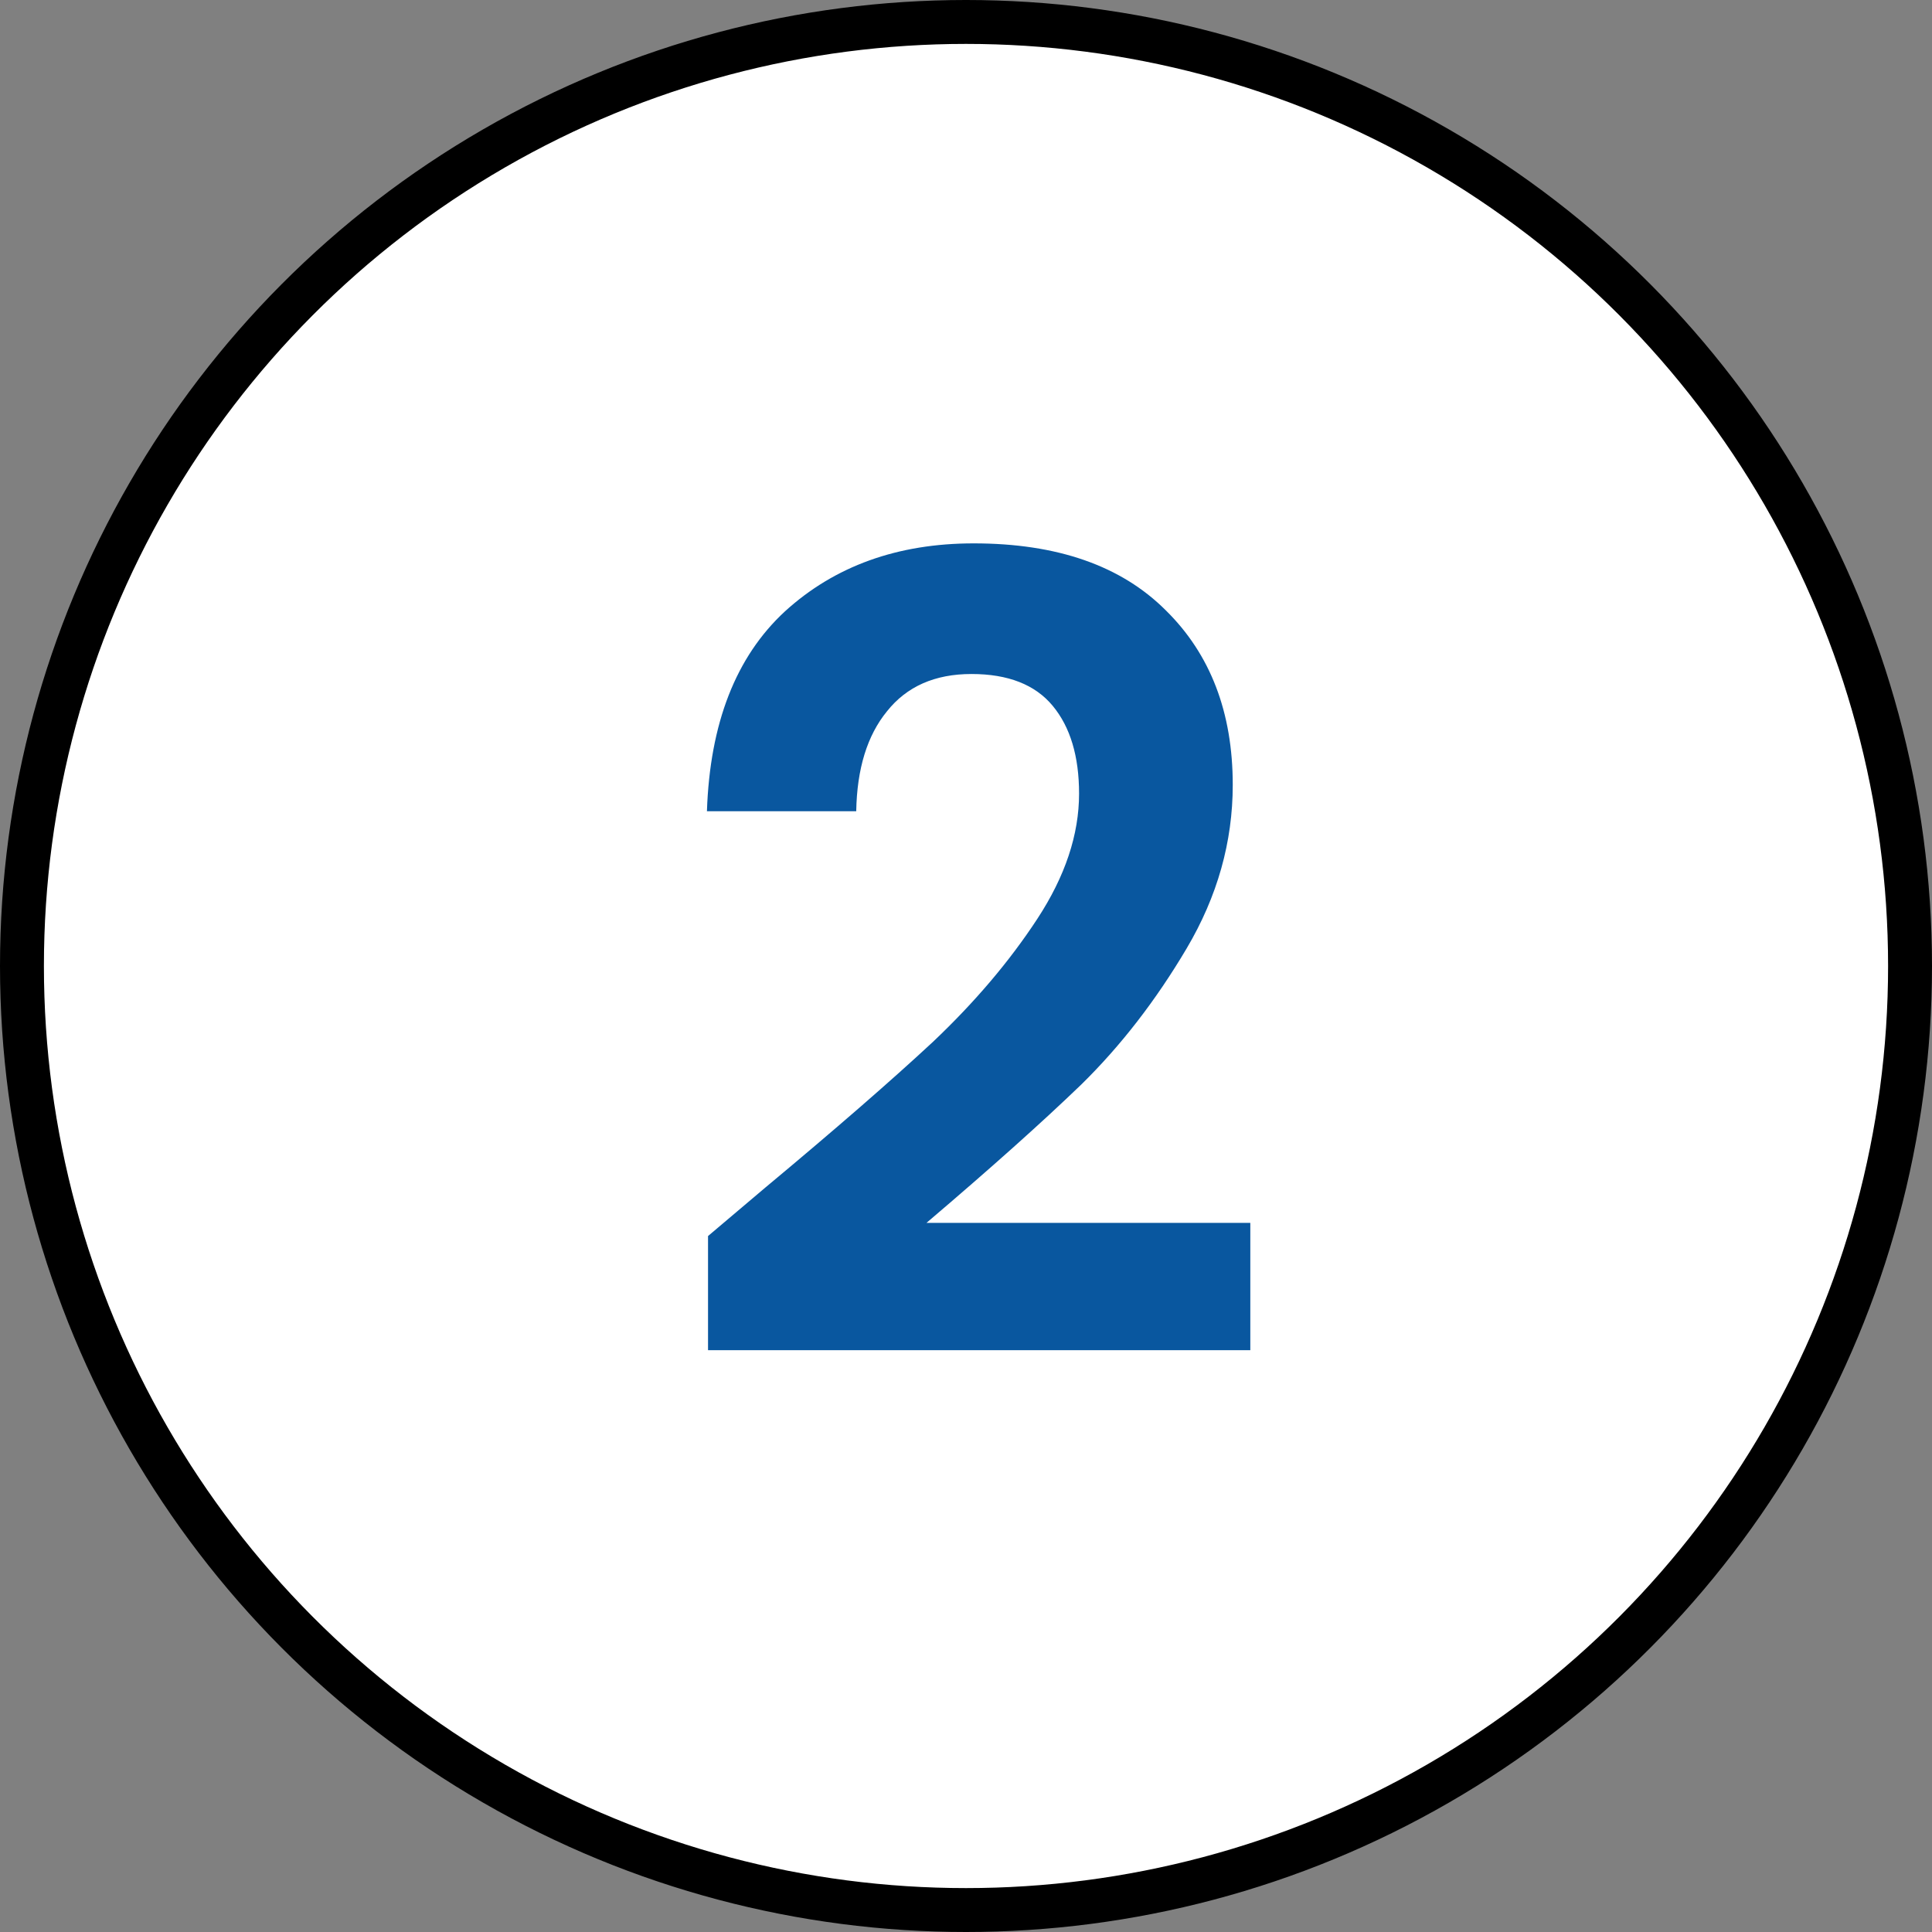
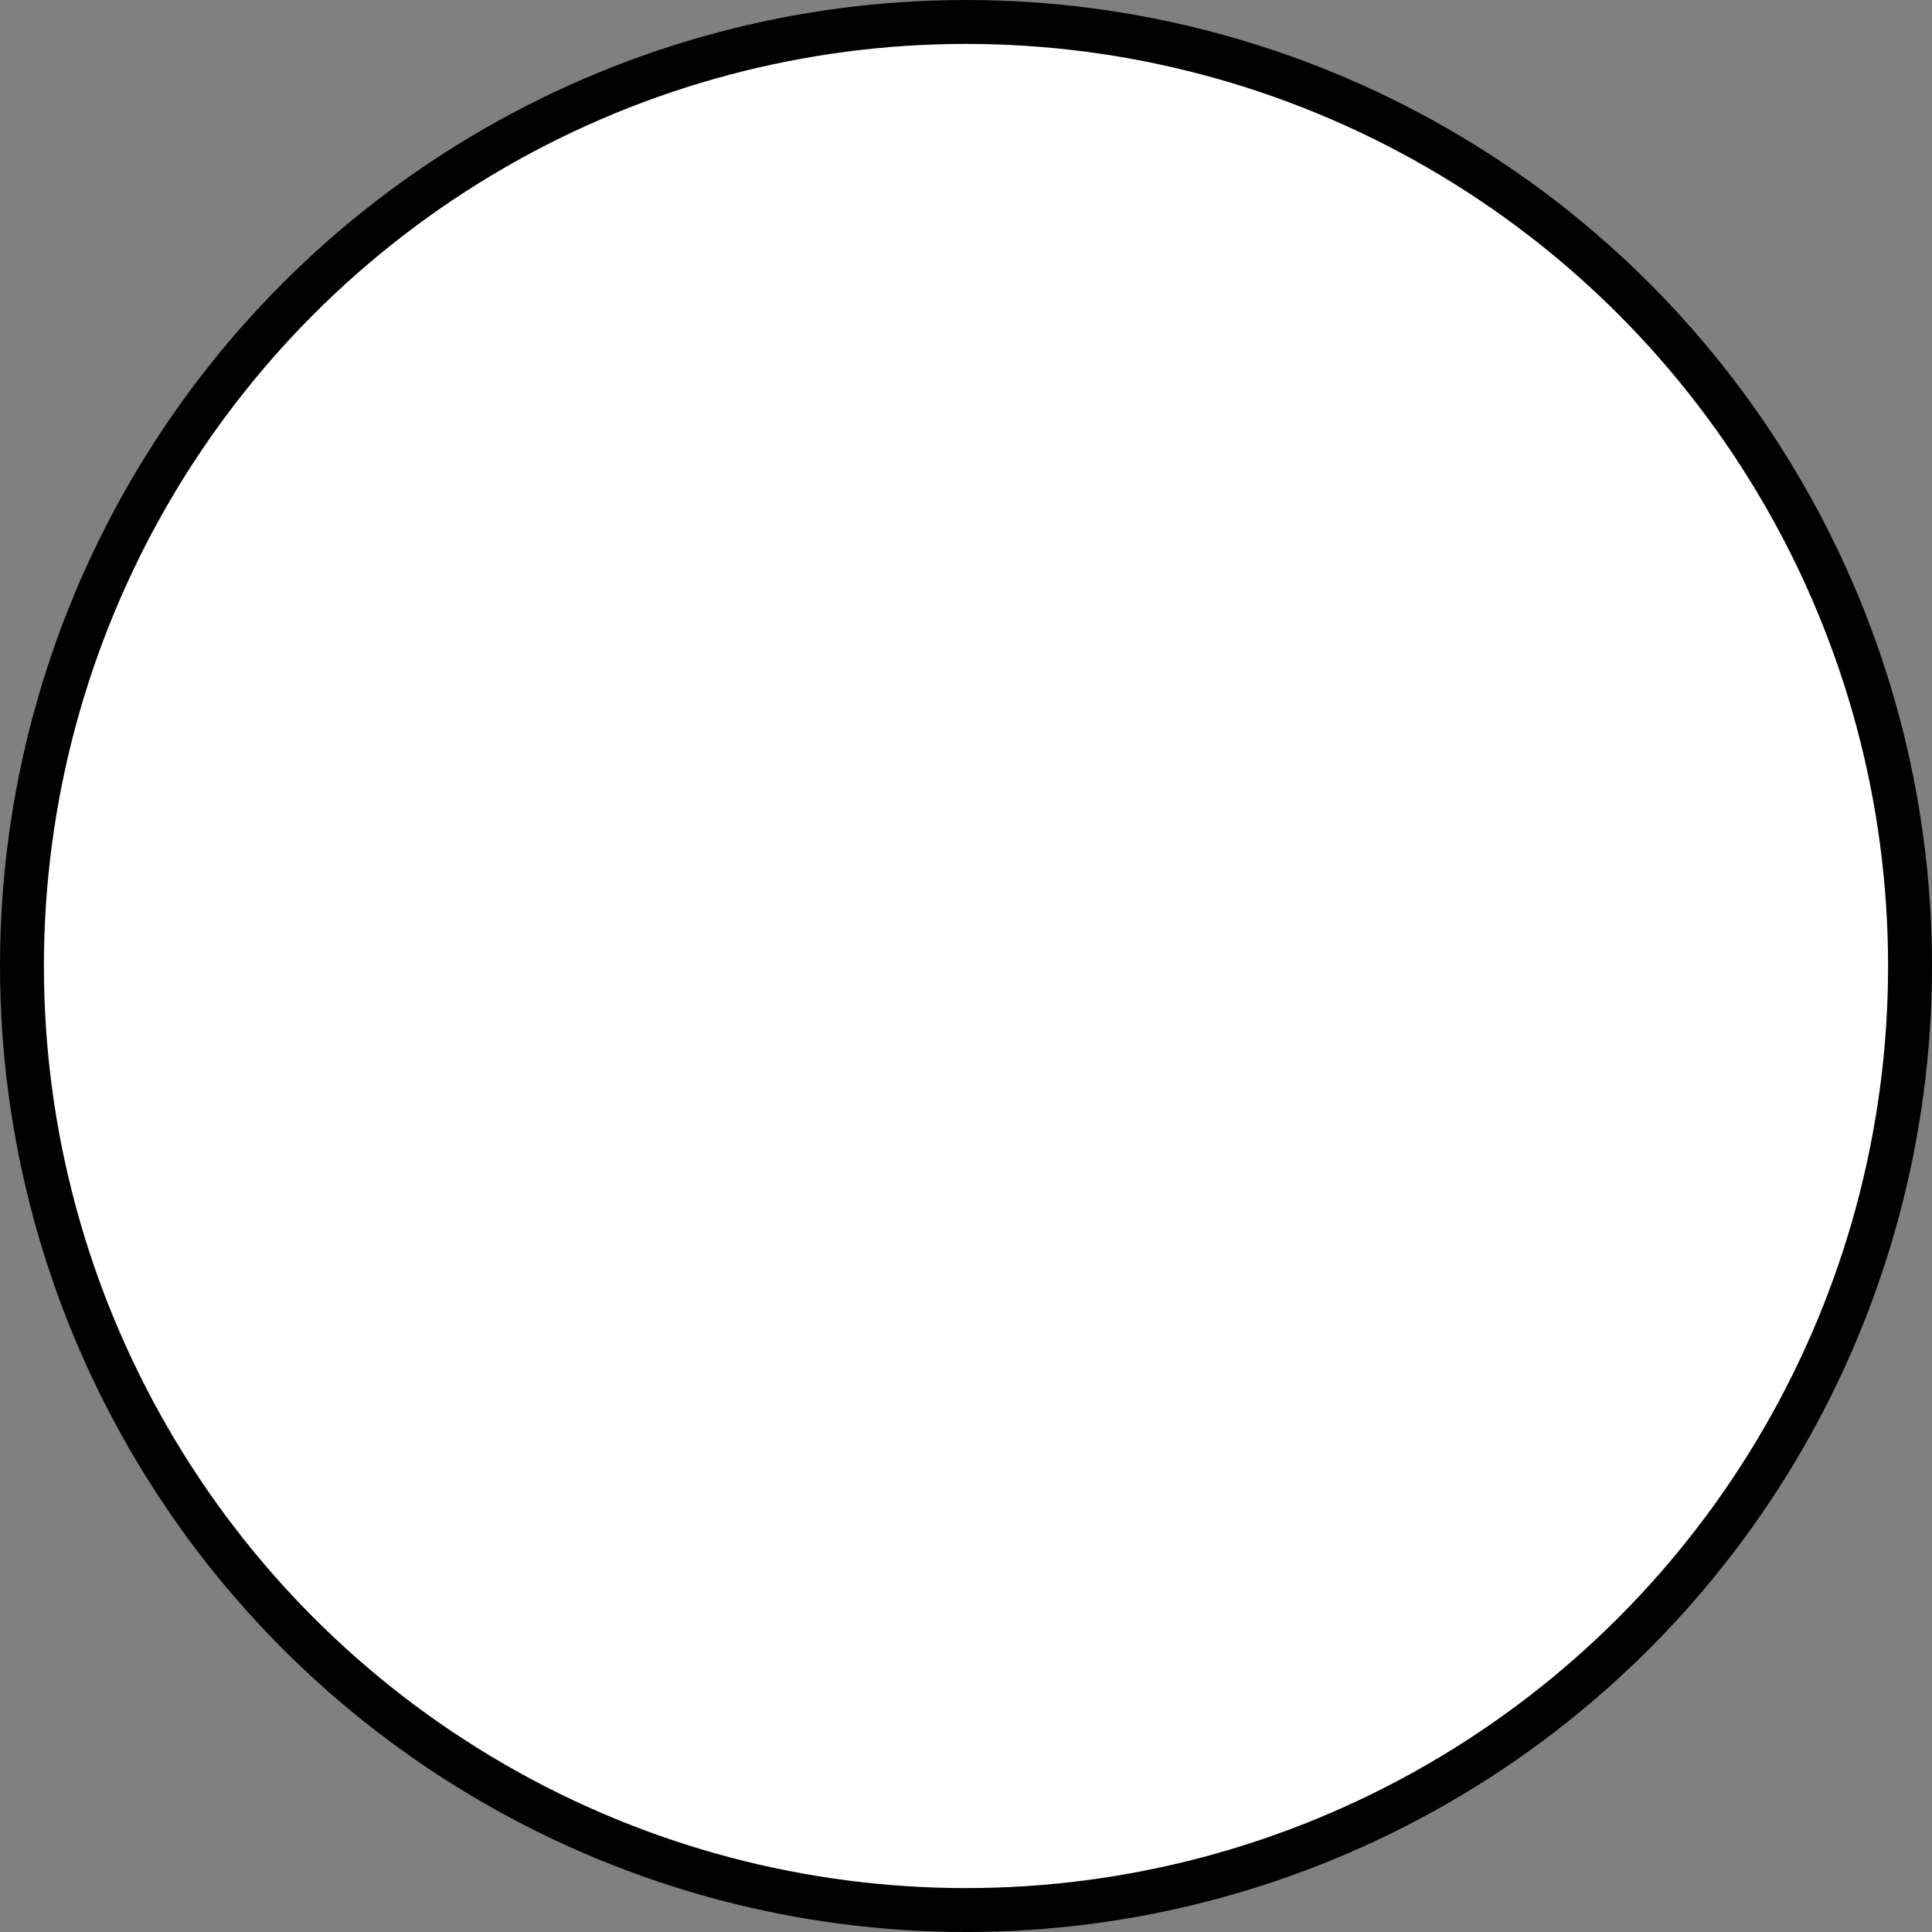
<svg xmlns="http://www.w3.org/2000/svg" width="44" height="44" viewBox="0 0 44 44" fill="none">
  <rect x="0" y="0" width="44" height="44" fill="#808080" stroke="none" />
  <circle cx="22" cy="22" r="21.5" fill="white" stroke="black" />
-   <path d="M17.425 27.05C19.025 25.717 20.3 24.608 21.25 23.725C22.2 22.825 22.992 21.892 23.625 20.925C24.258 19.958 24.575 19.008 24.575 18.075C24.575 17.225 24.375 16.558 23.975 16.075C23.575 15.592 22.958 15.35 22.125 15.35C21.292 15.35 20.65 15.633 20.2 16.2C19.75 16.75 19.517 17.508 19.5 18.475H16.1C16.167 16.475 16.758 14.958 17.875 13.925C19.008 12.892 20.442 12.375 22.175 12.375C24.075 12.375 25.533 12.883 26.55 13.9C27.567 14.9 28.075 16.225 28.075 17.875C28.075 19.175 27.725 20.417 27.025 21.6C26.325 22.783 25.525 23.817 24.625 24.7C23.725 25.567 22.55 26.617 21.1 27.85H28.475V30.75H16.125V28.15L17.425 27.05Z" fill="#09579F" />
</svg>